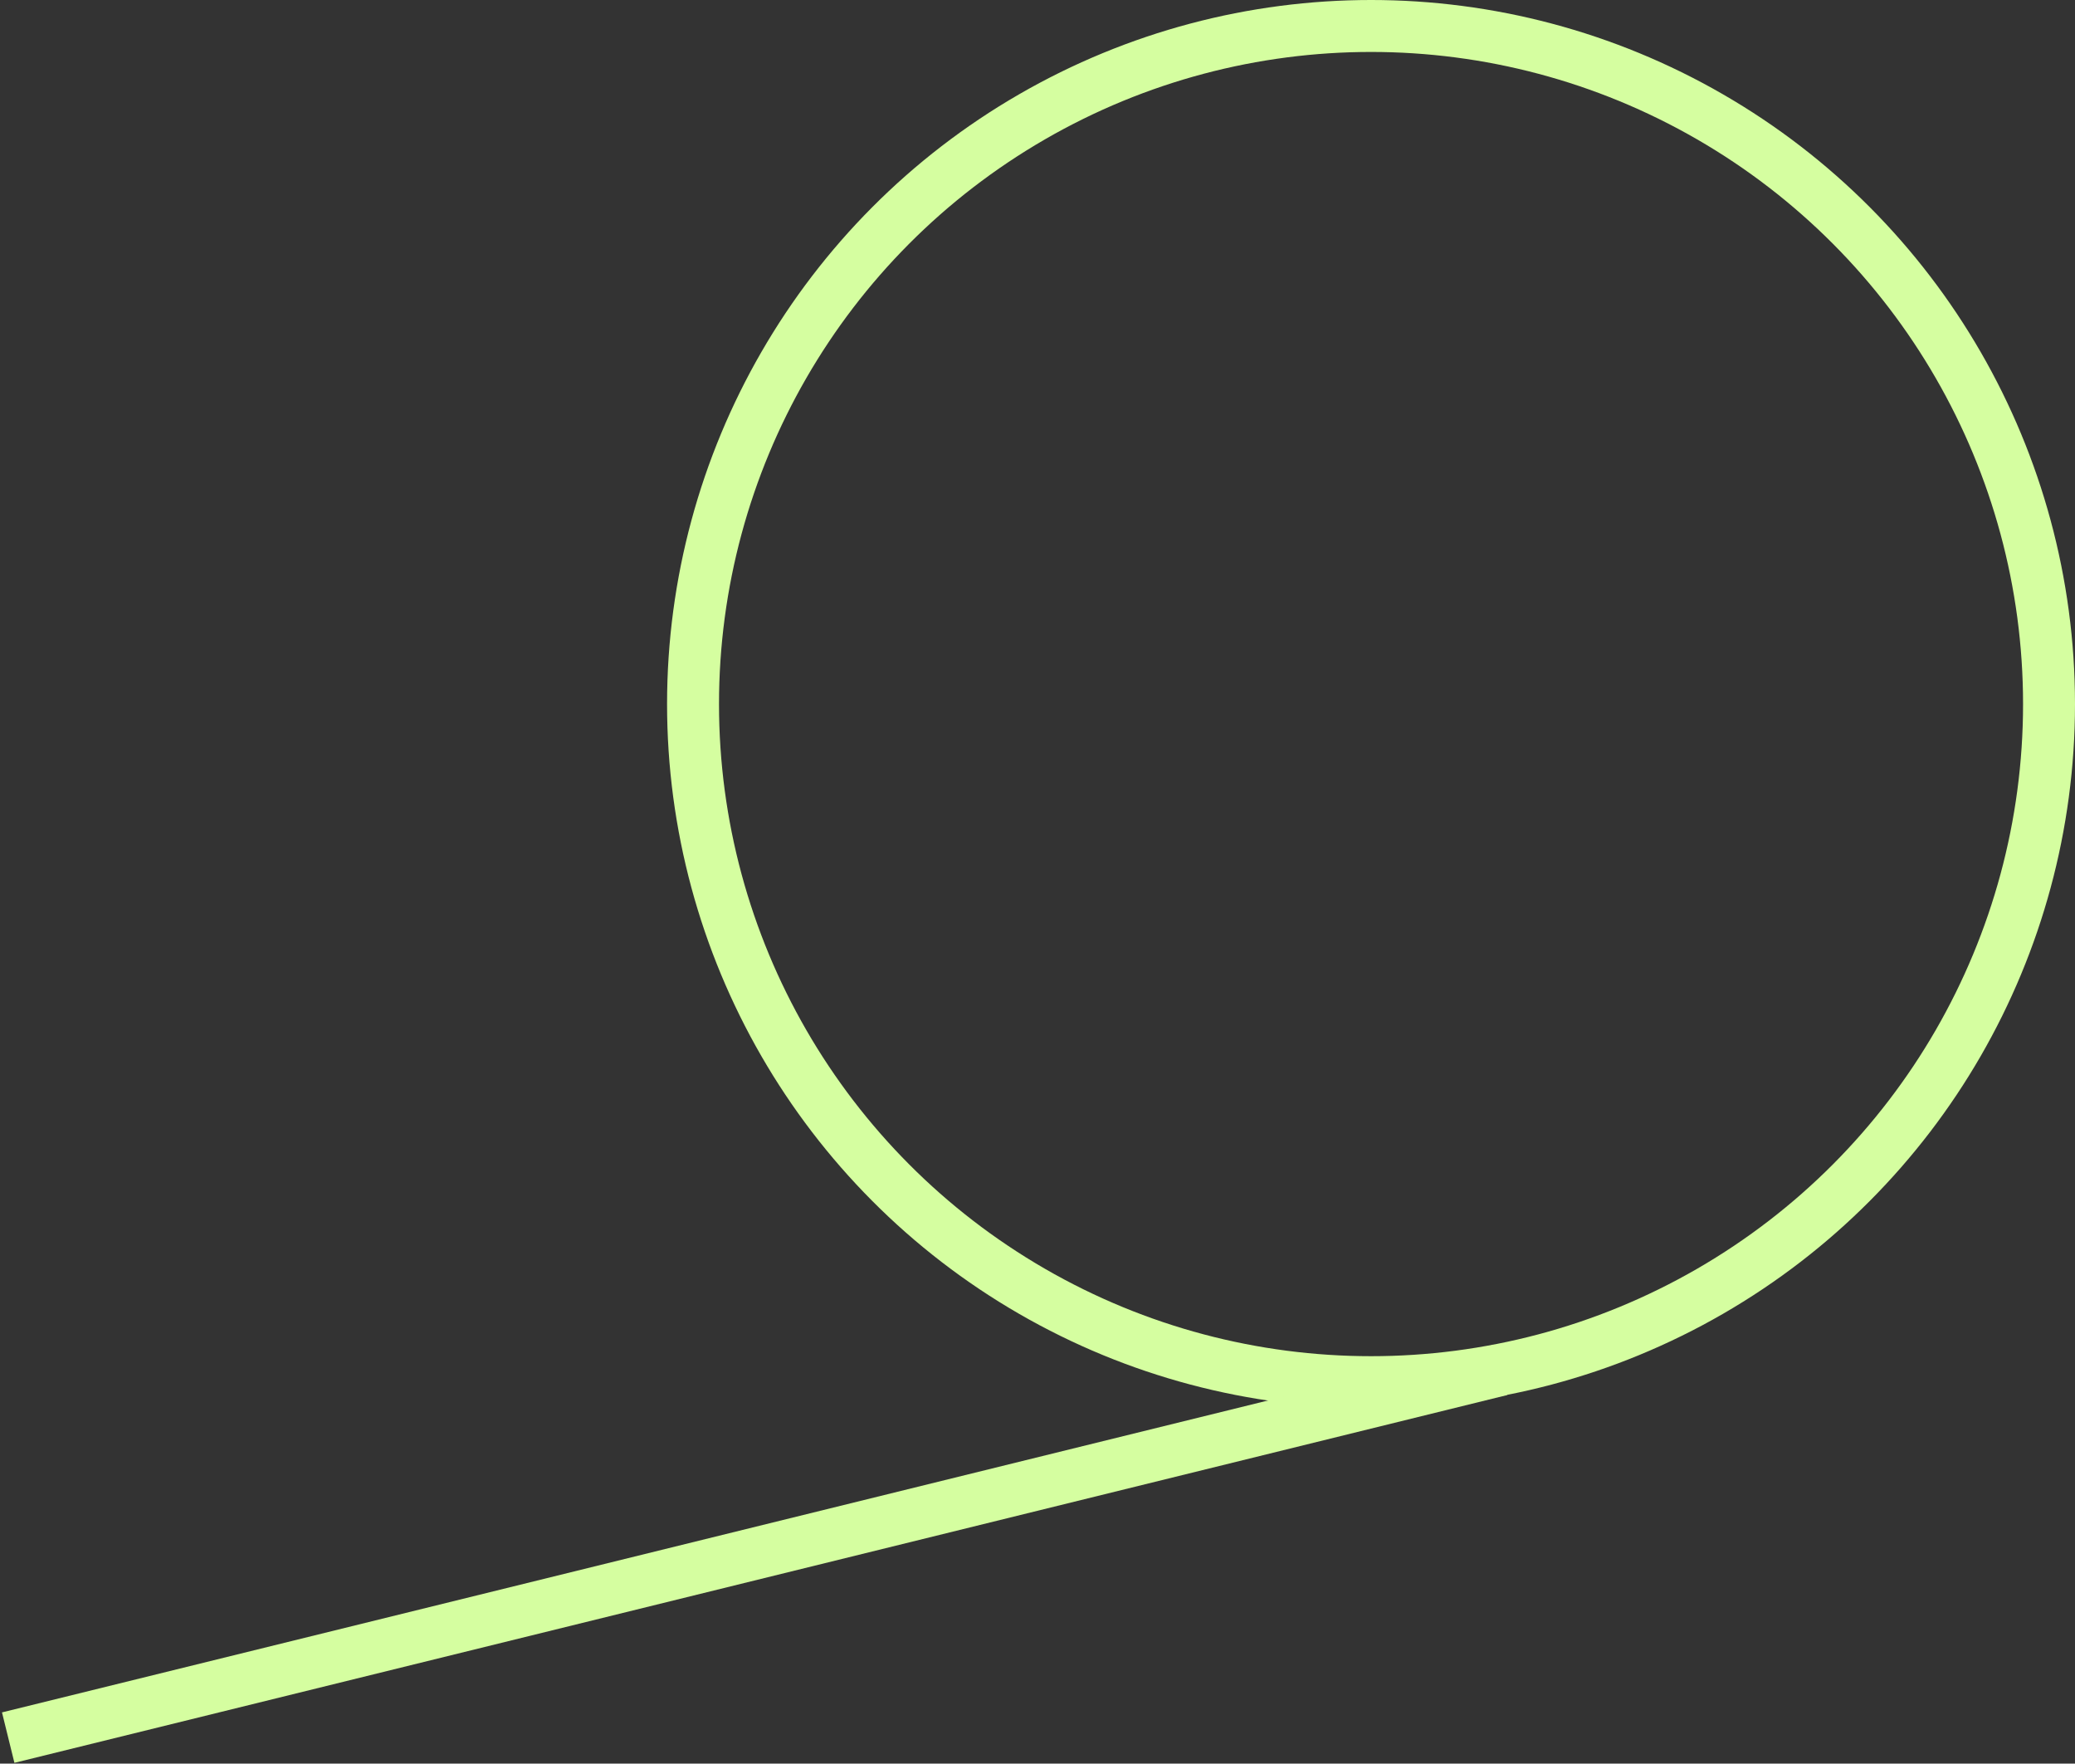
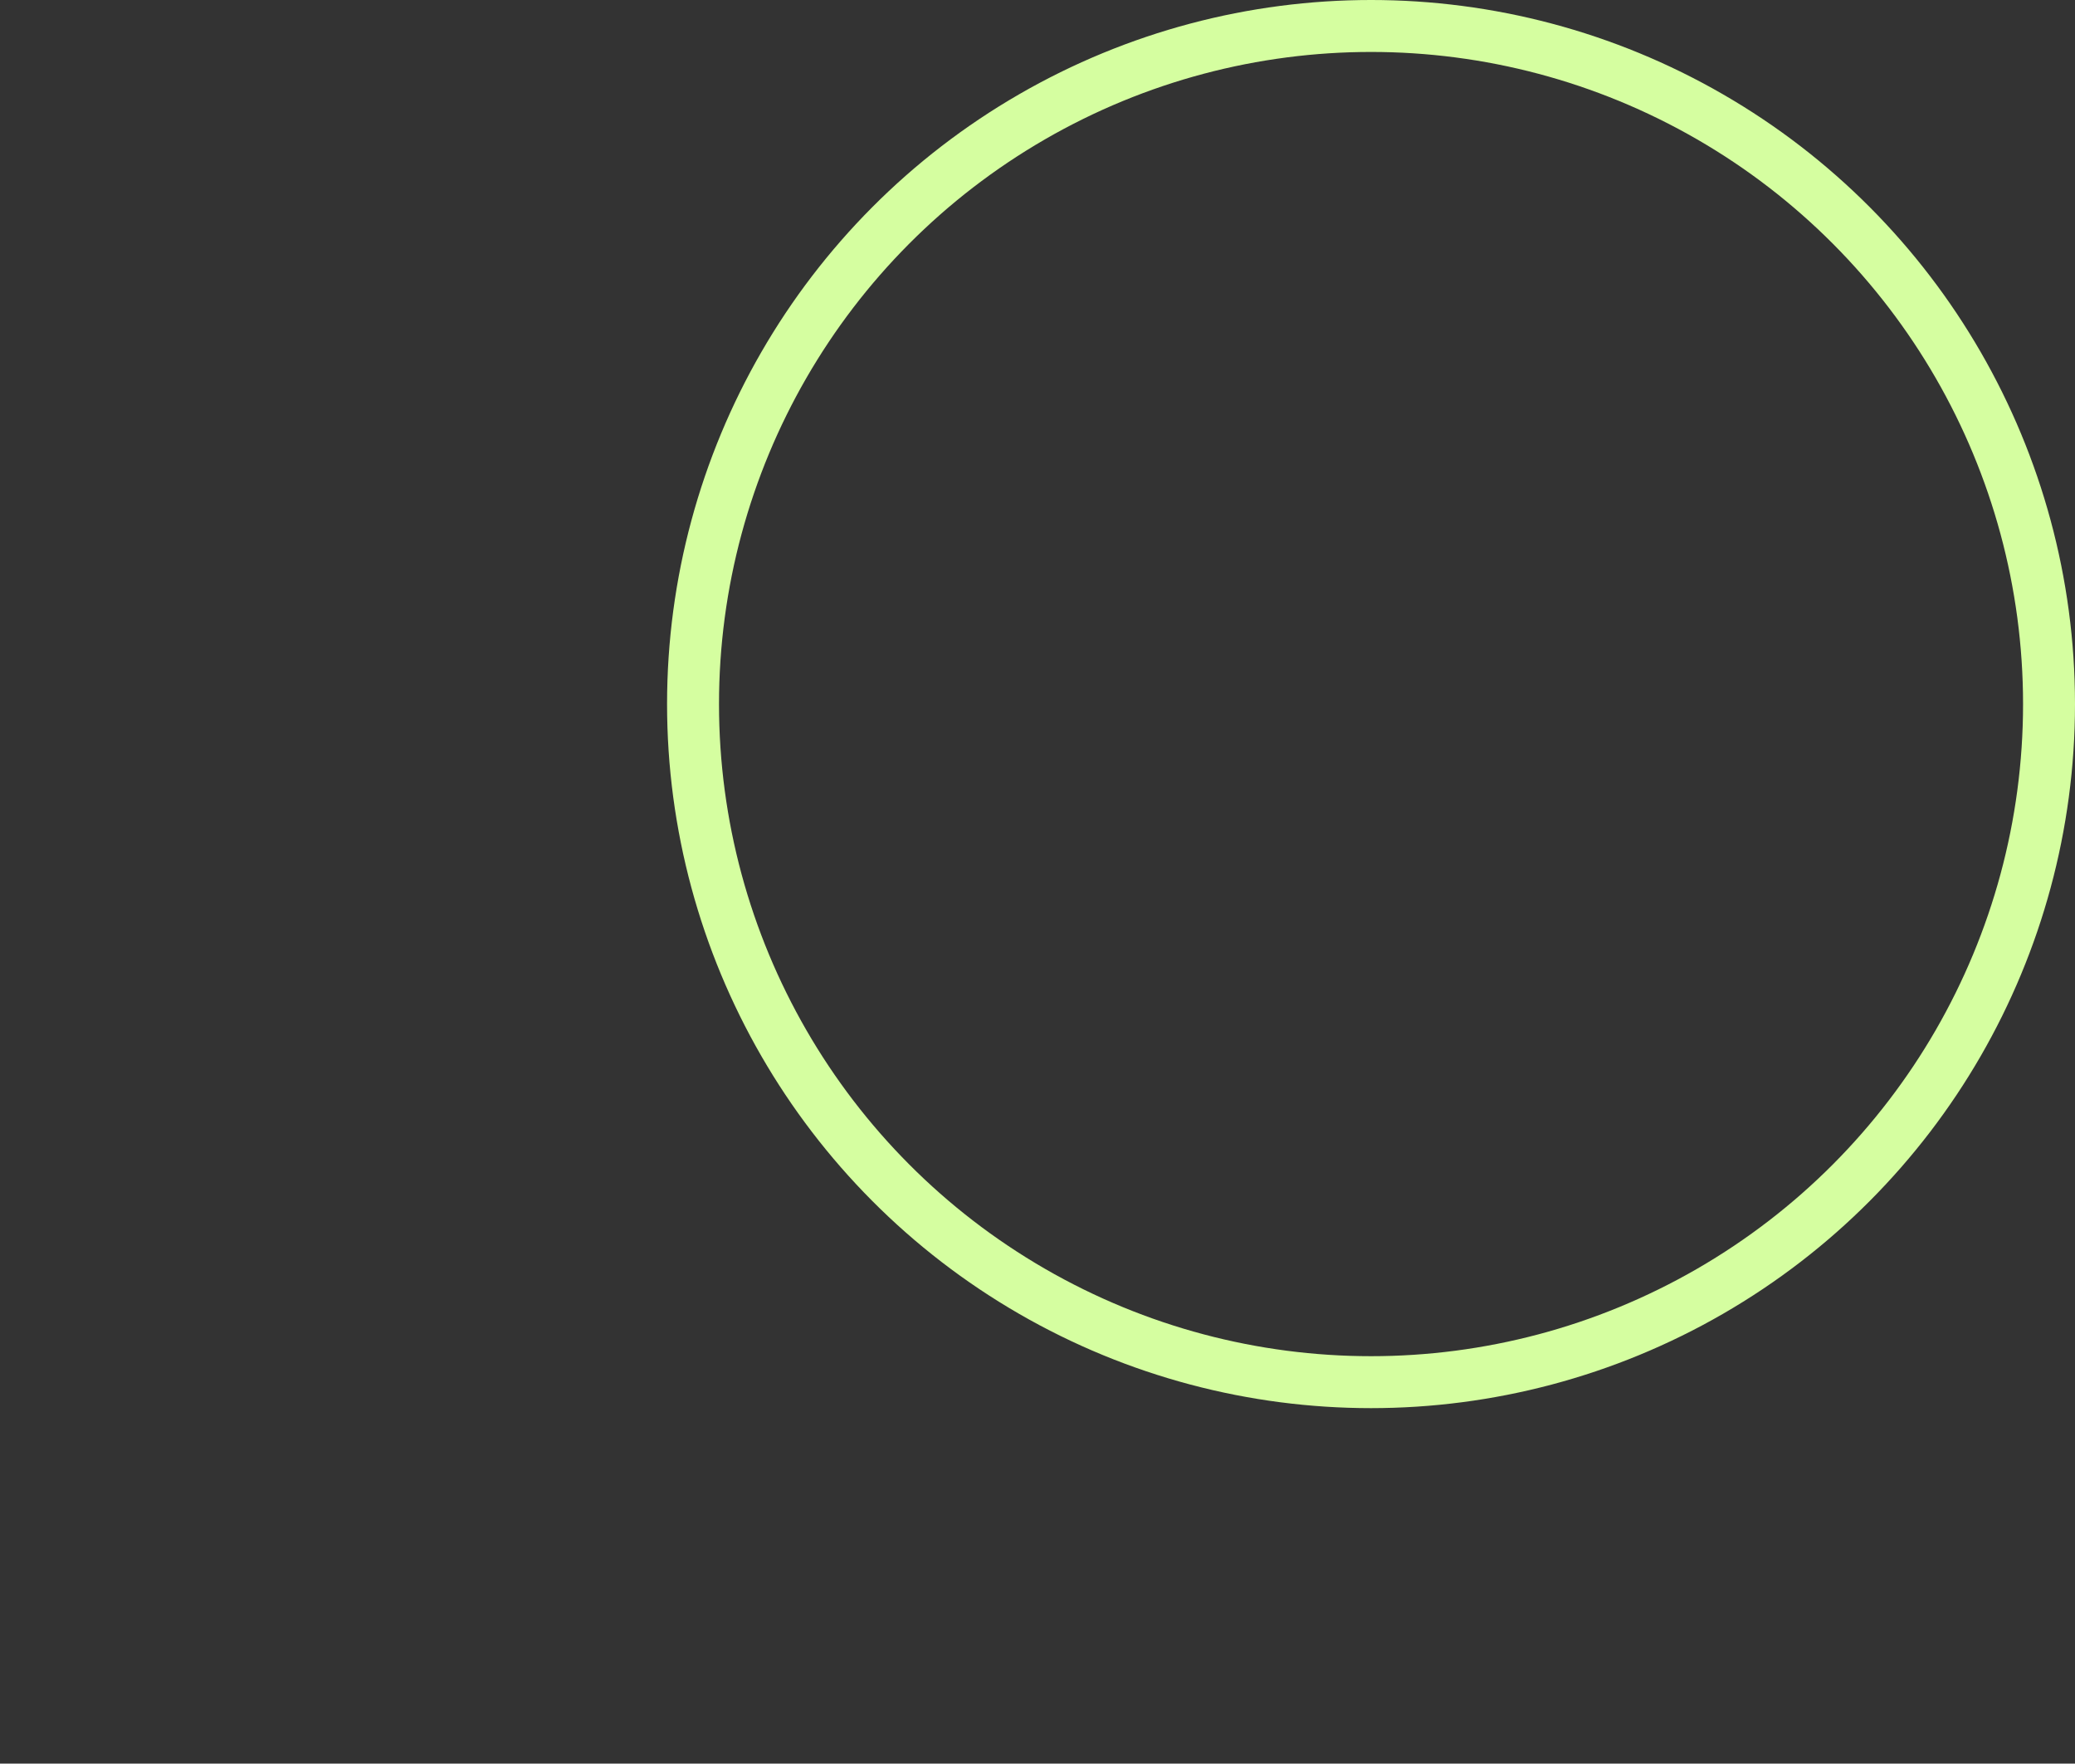
<svg xmlns="http://www.w3.org/2000/svg" width="759" height="645" viewBox="0 0 759 645" fill="none">
  <rect x="0" y="0" width="759" height="645" fill="#333333" stroke="none" />
  <circle cx="501.5" cy="257.5" r="248" stroke="#D5FEA0" stroke-width="19" />
-   <path d="M549 501L3 635.5" stroke="#D5FEA0" stroke-width="19" />
</svg>